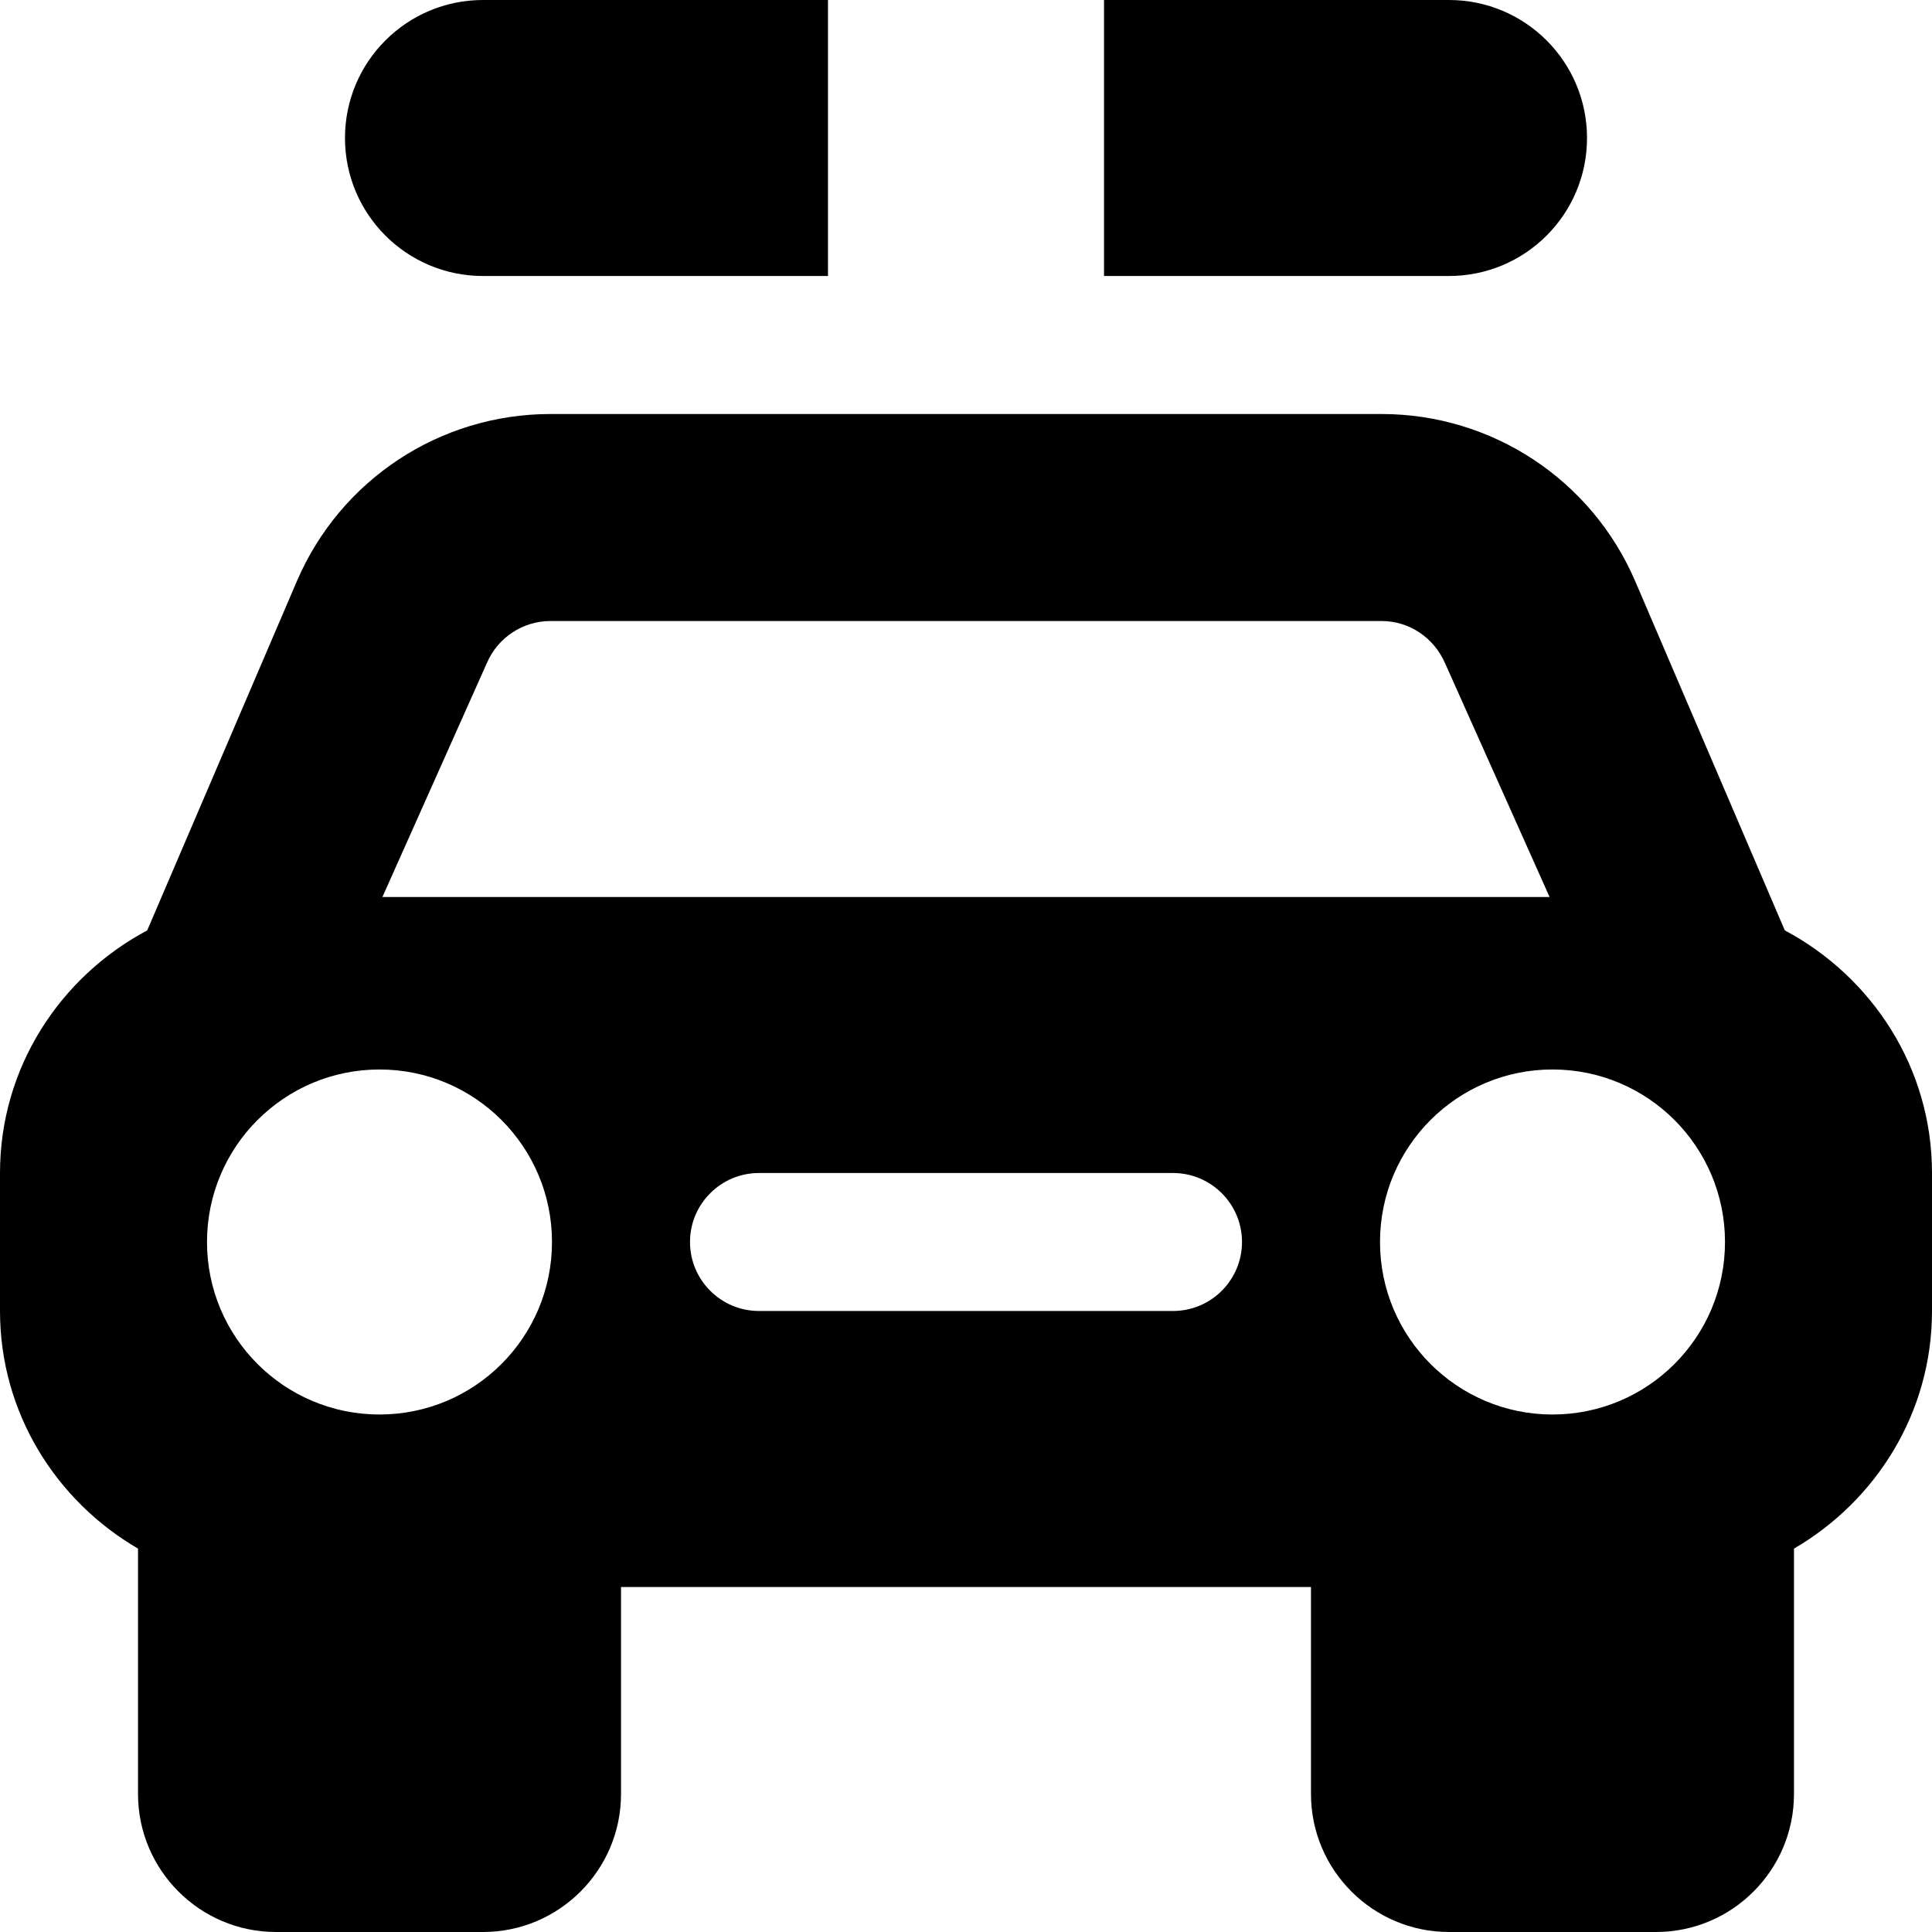
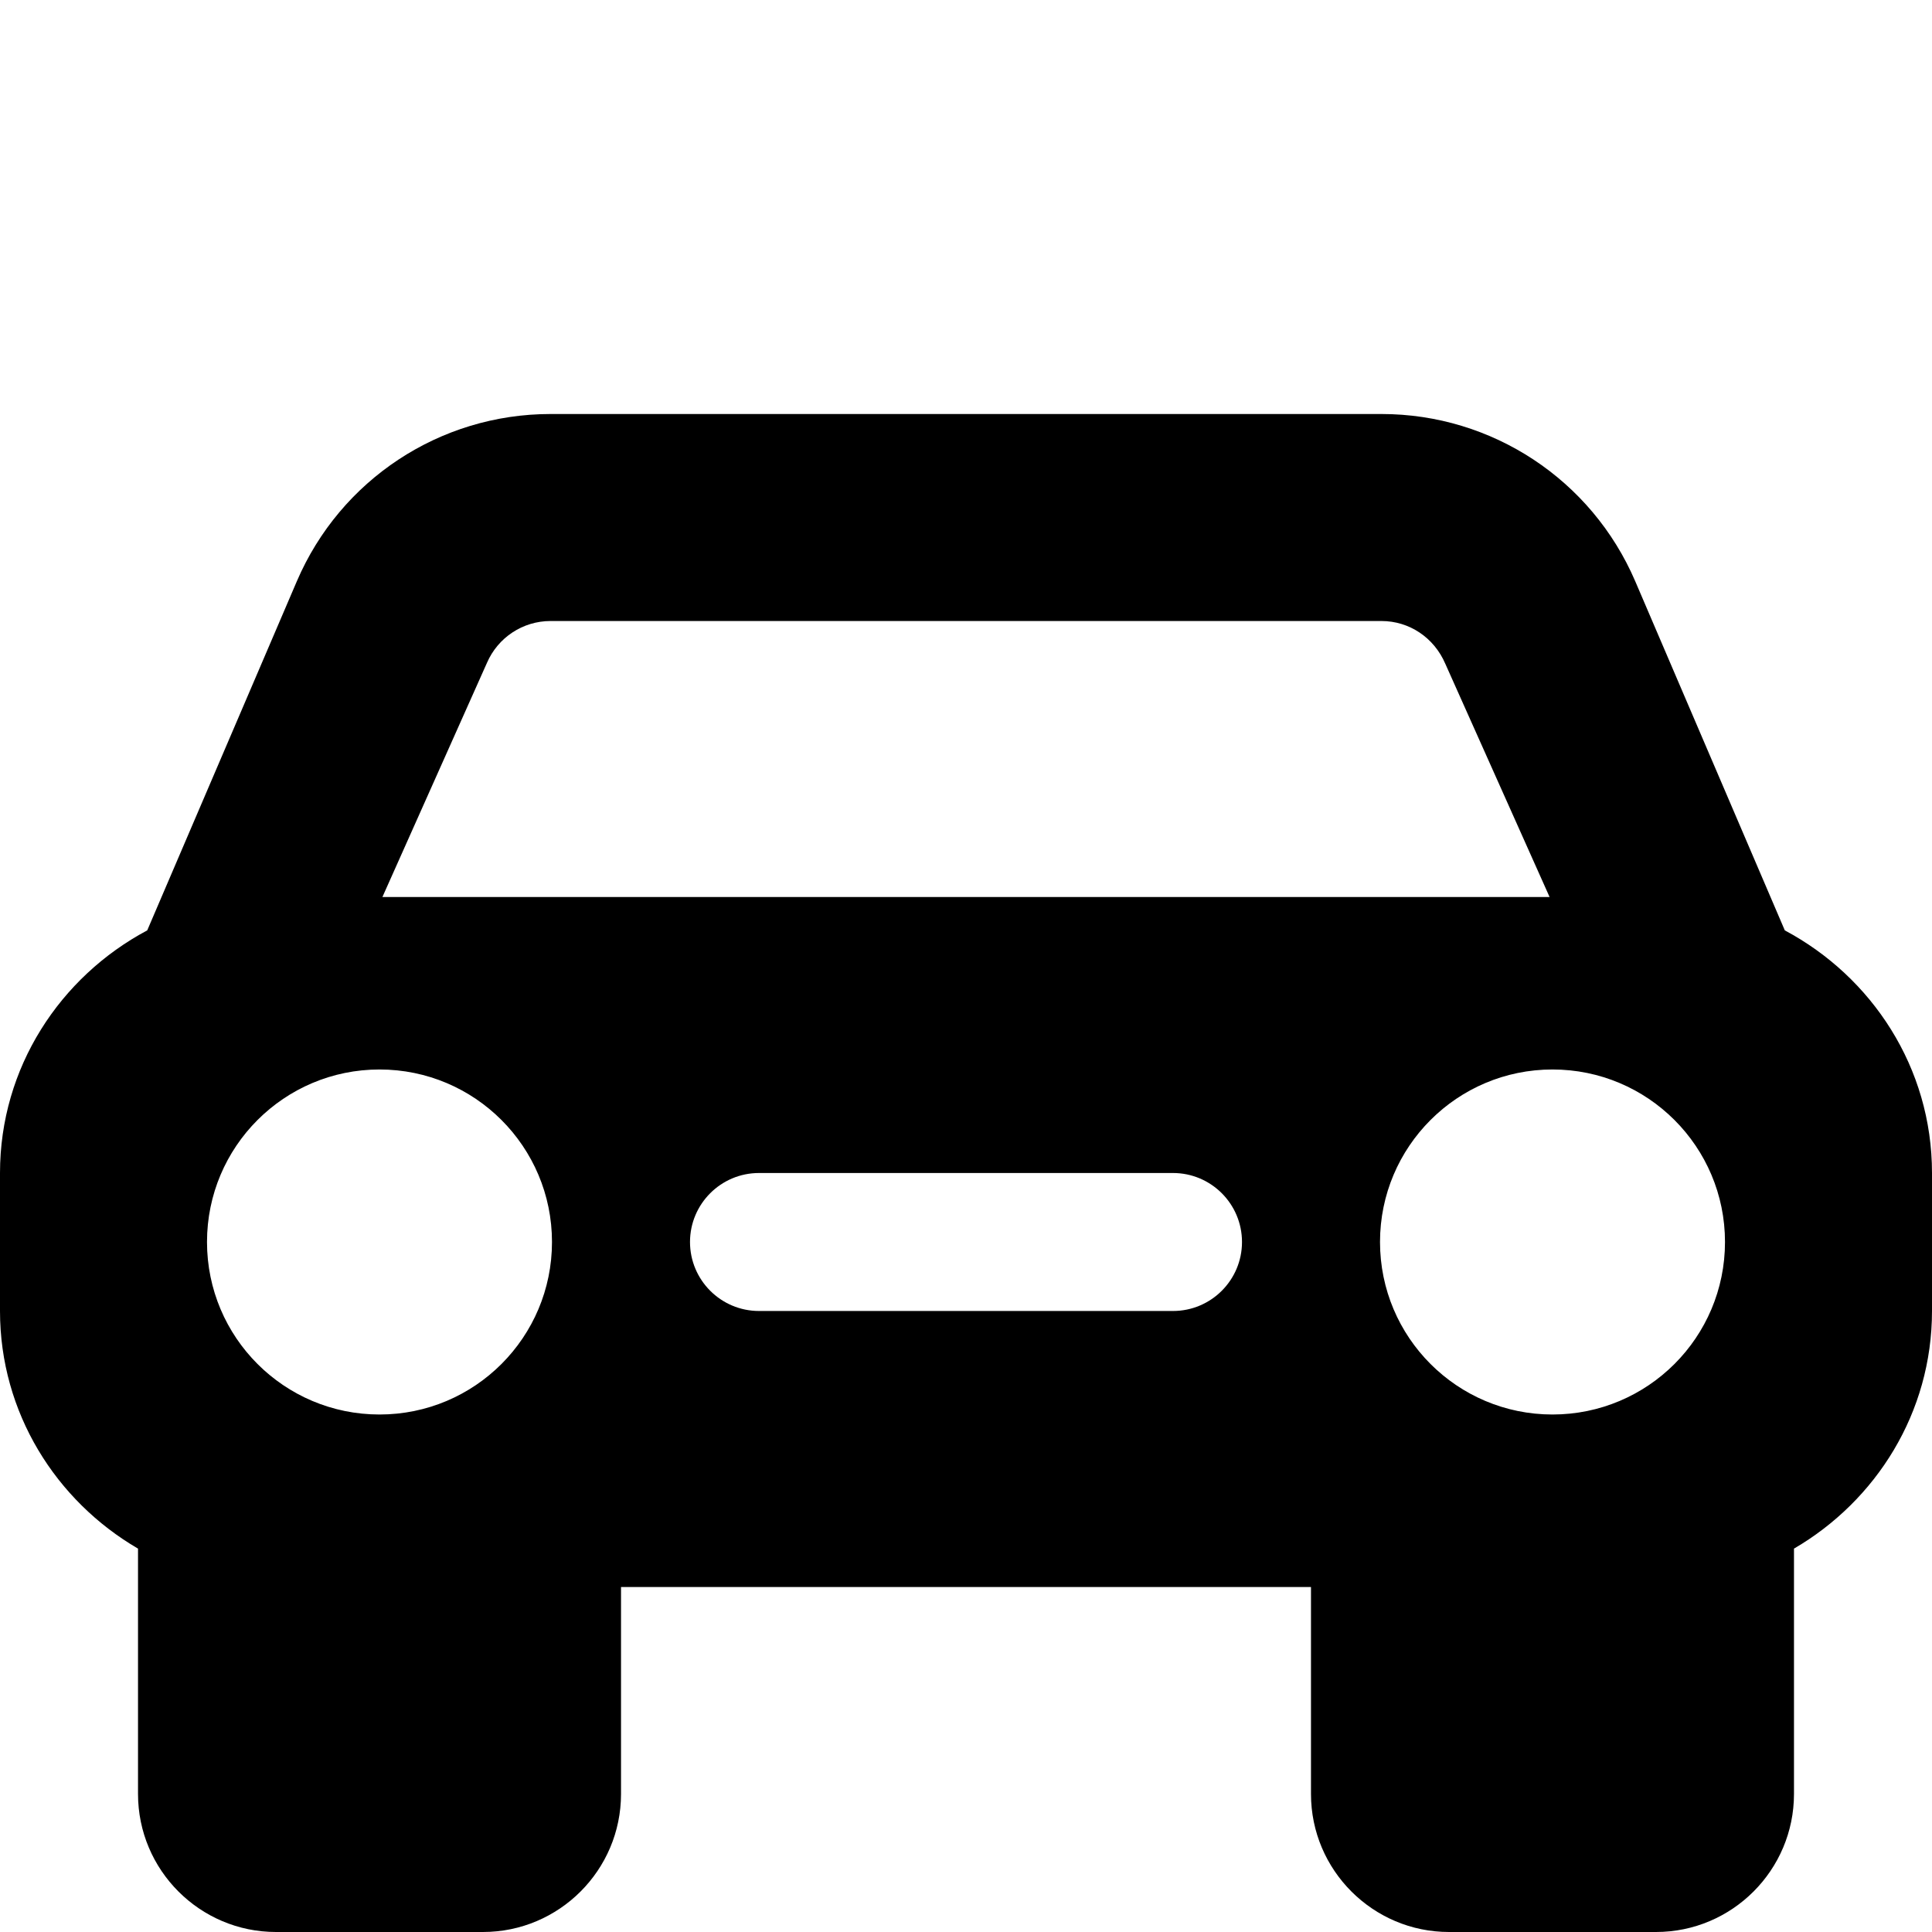
<svg xmlns="http://www.w3.org/2000/svg" width="48" height="48" viewBox="0 0 48 48" fill="none">
  <g clip-path="url(#clip0_340_1751)">
    <path d="M44.343 23.115L40.627 14.441C39.543 11.918 37.07 10.286 34.323 10.286H13.677C10.93 10.286 8.457 11.918 7.375 14.441L3.658 23.115C1.493 24.269 0 26.523 0 29.143V32.571C0 35.098 1.389 37.286 3.429 38.475V44.571C3.429 46.462 4.966 48 6.857 48H12C13.891 48 15.429 46.462 15.429 44.571V39.429H32.571V44.571C32.571 46.462 34.109 48 36 48H41.143C43.034 48 44.571 46.462 44.571 44.571V38.475C46.611 37.286 48 35.098 48 32.571V29.143C48 26.523 46.507 24.269 44.343 23.115ZM9.429 35.143C7.061 35.143 5.143 33.225 5.143 30.857C5.143 28.49 7.061 26.571 9.429 26.571C11.796 26.571 13.714 28.49 13.714 30.857C13.714 33.225 11.796 35.143 9.429 35.143ZM29.143 32.571H18.857C17.911 32.571 17.143 31.803 17.143 30.857C17.143 29.911 17.911 29.143 18.857 29.143H29.143C30.089 29.143 30.857 29.911 30.857 30.857C30.857 31.803 30.089 32.571 29.143 32.571ZM9.501 22.286L12.099 16.467C12.372 15.837 12.991 15.429 13.677 15.429H34.323C35.009 15.429 35.628 15.837 35.909 16.493L38.499 22.286H9.501ZM38.571 35.143C36.204 35.143 34.286 33.225 34.286 30.857C34.286 28.49 36.204 26.571 38.571 26.571C40.939 26.571 42.857 28.49 42.857 30.857C42.857 33.225 40.939 35.143 38.571 35.143Z" fill="black" />
-     <path d="M20.571 6.857H12C10.106 6.857 8.571 5.323 8.571 3.429C8.571 1.534 10.106 0 12 0H20.571V6.857Z" fill="black" />
-     <path d="M39.429 3.429C39.429 5.323 37.894 6.857 36 6.857H27.429V0H36C37.894 0 39.429 1.534 39.429 3.429Z" fill="black" />
  </g>
  <defs>
    <clipPath id="clip0_340_1751">
      <rect width="48" height="48" fill="white" />
    </clipPath>
  </defs>
</svg>